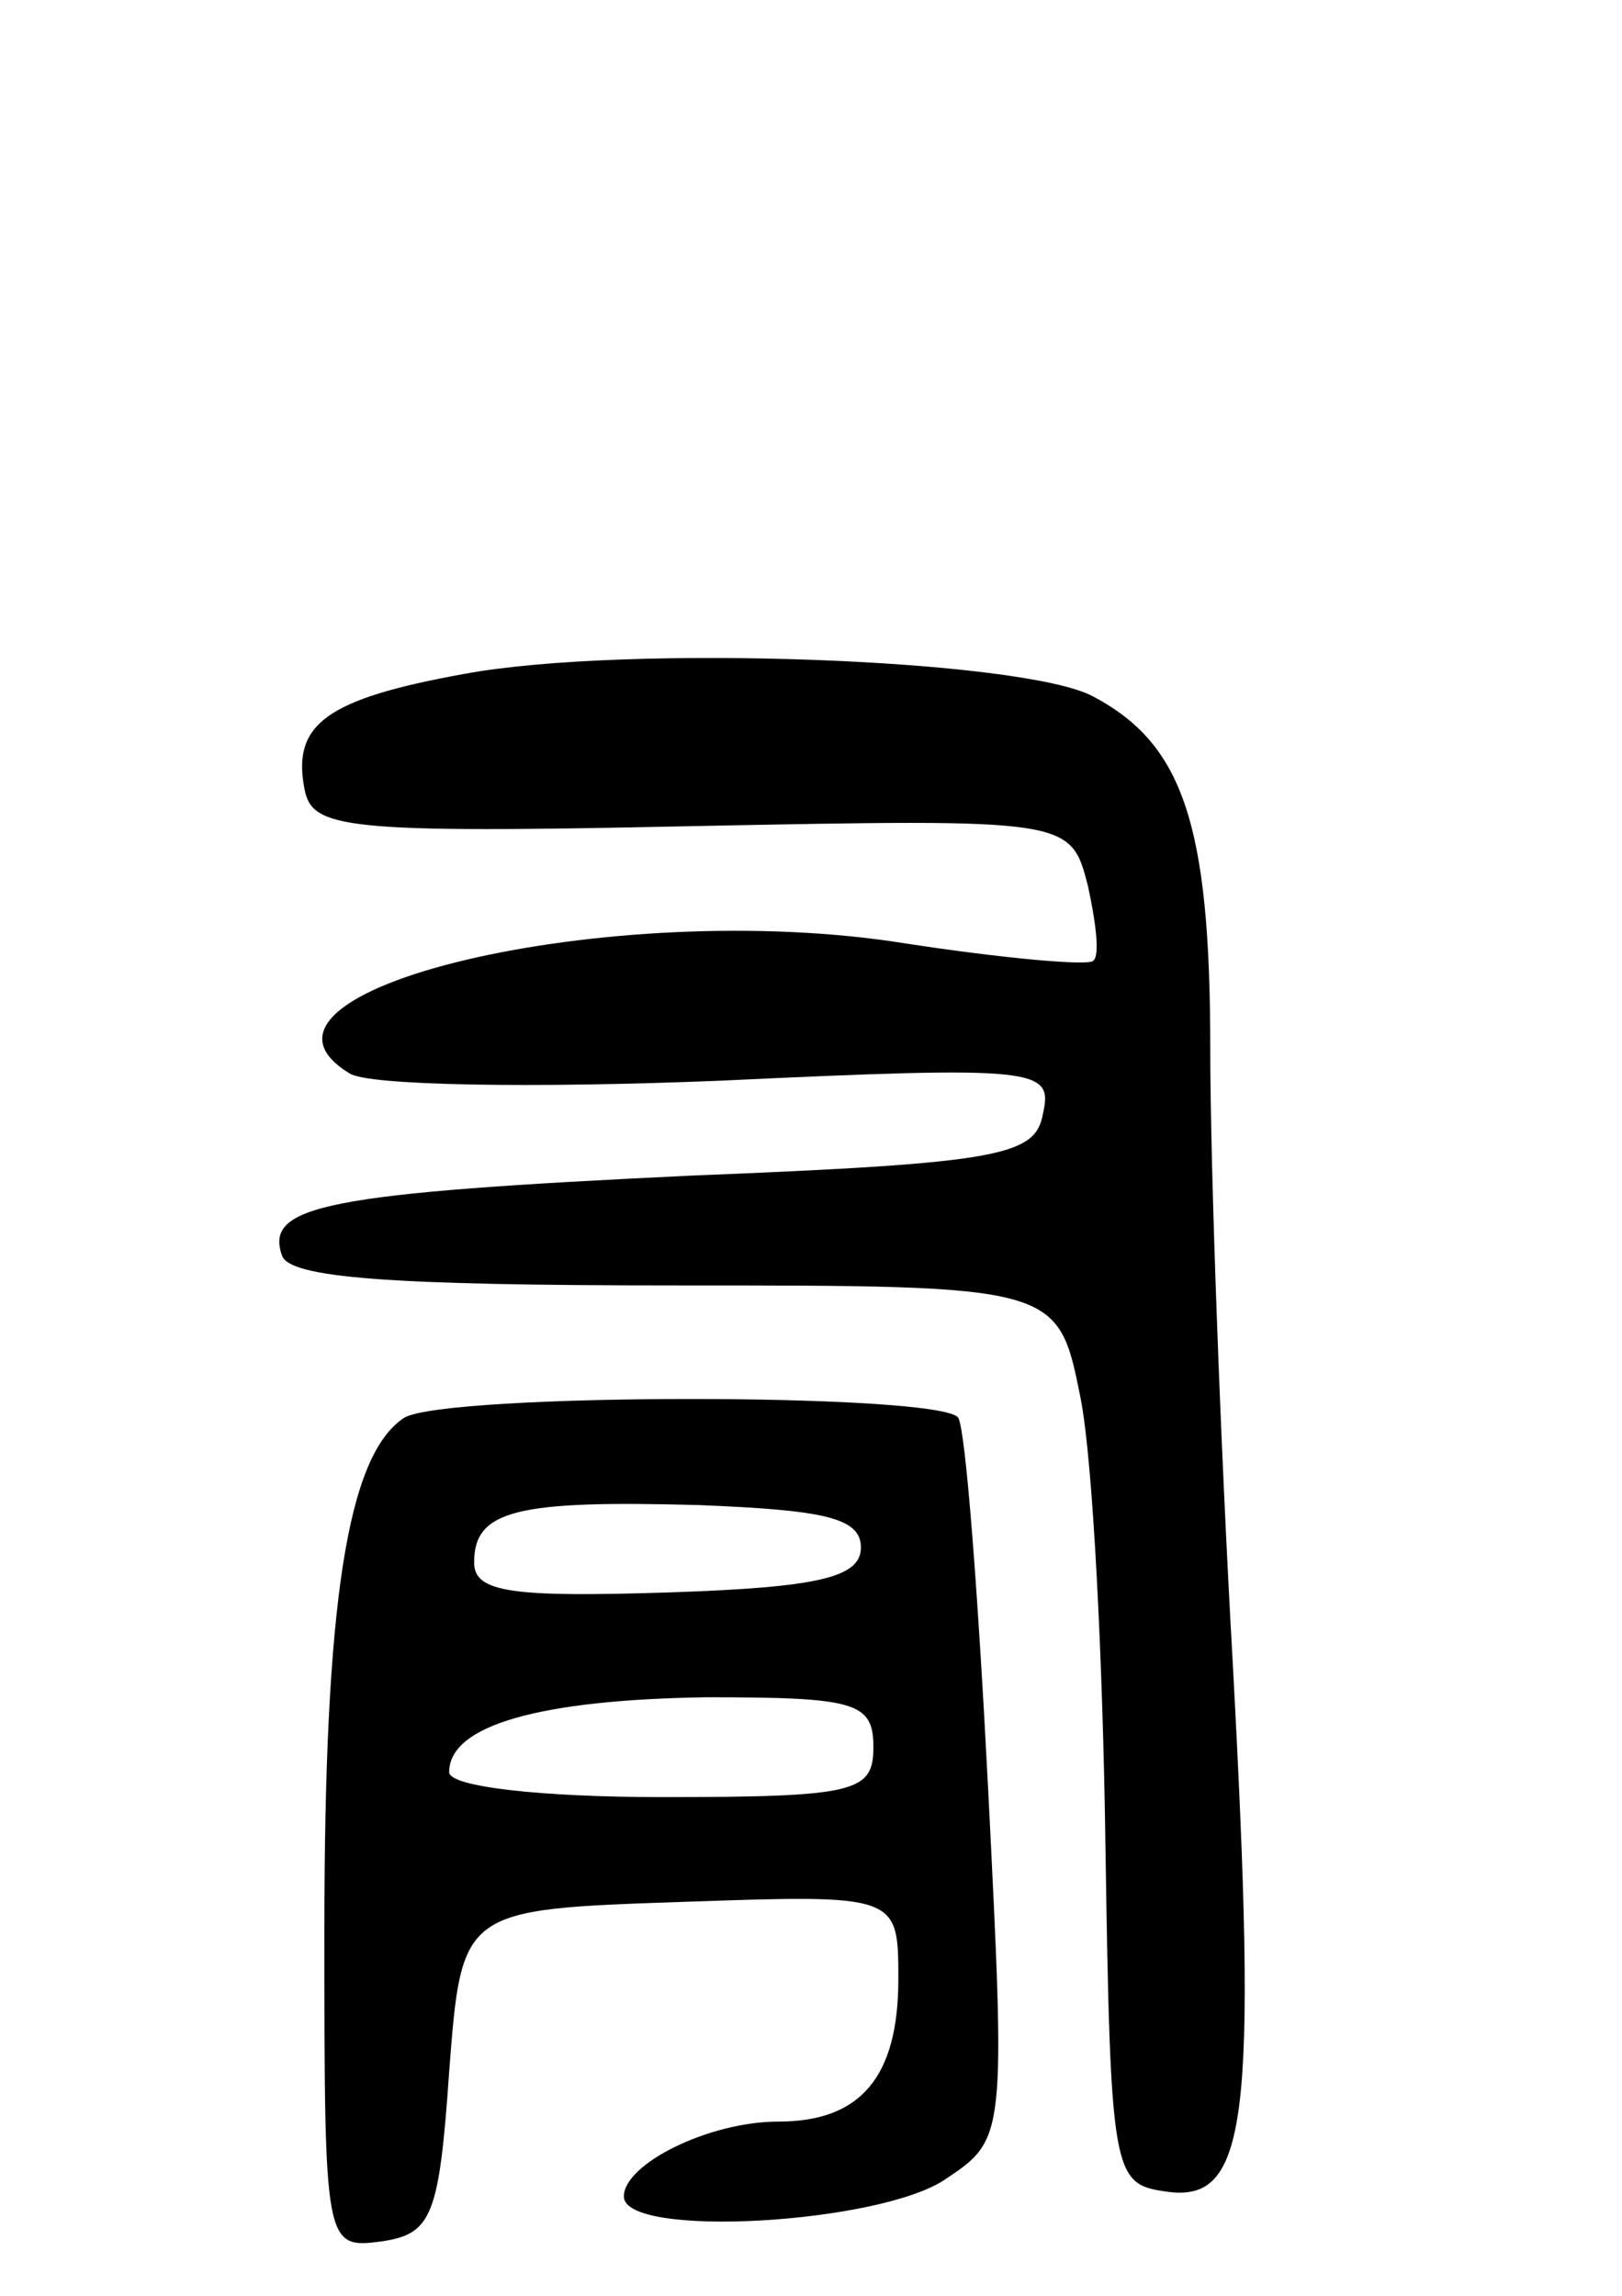
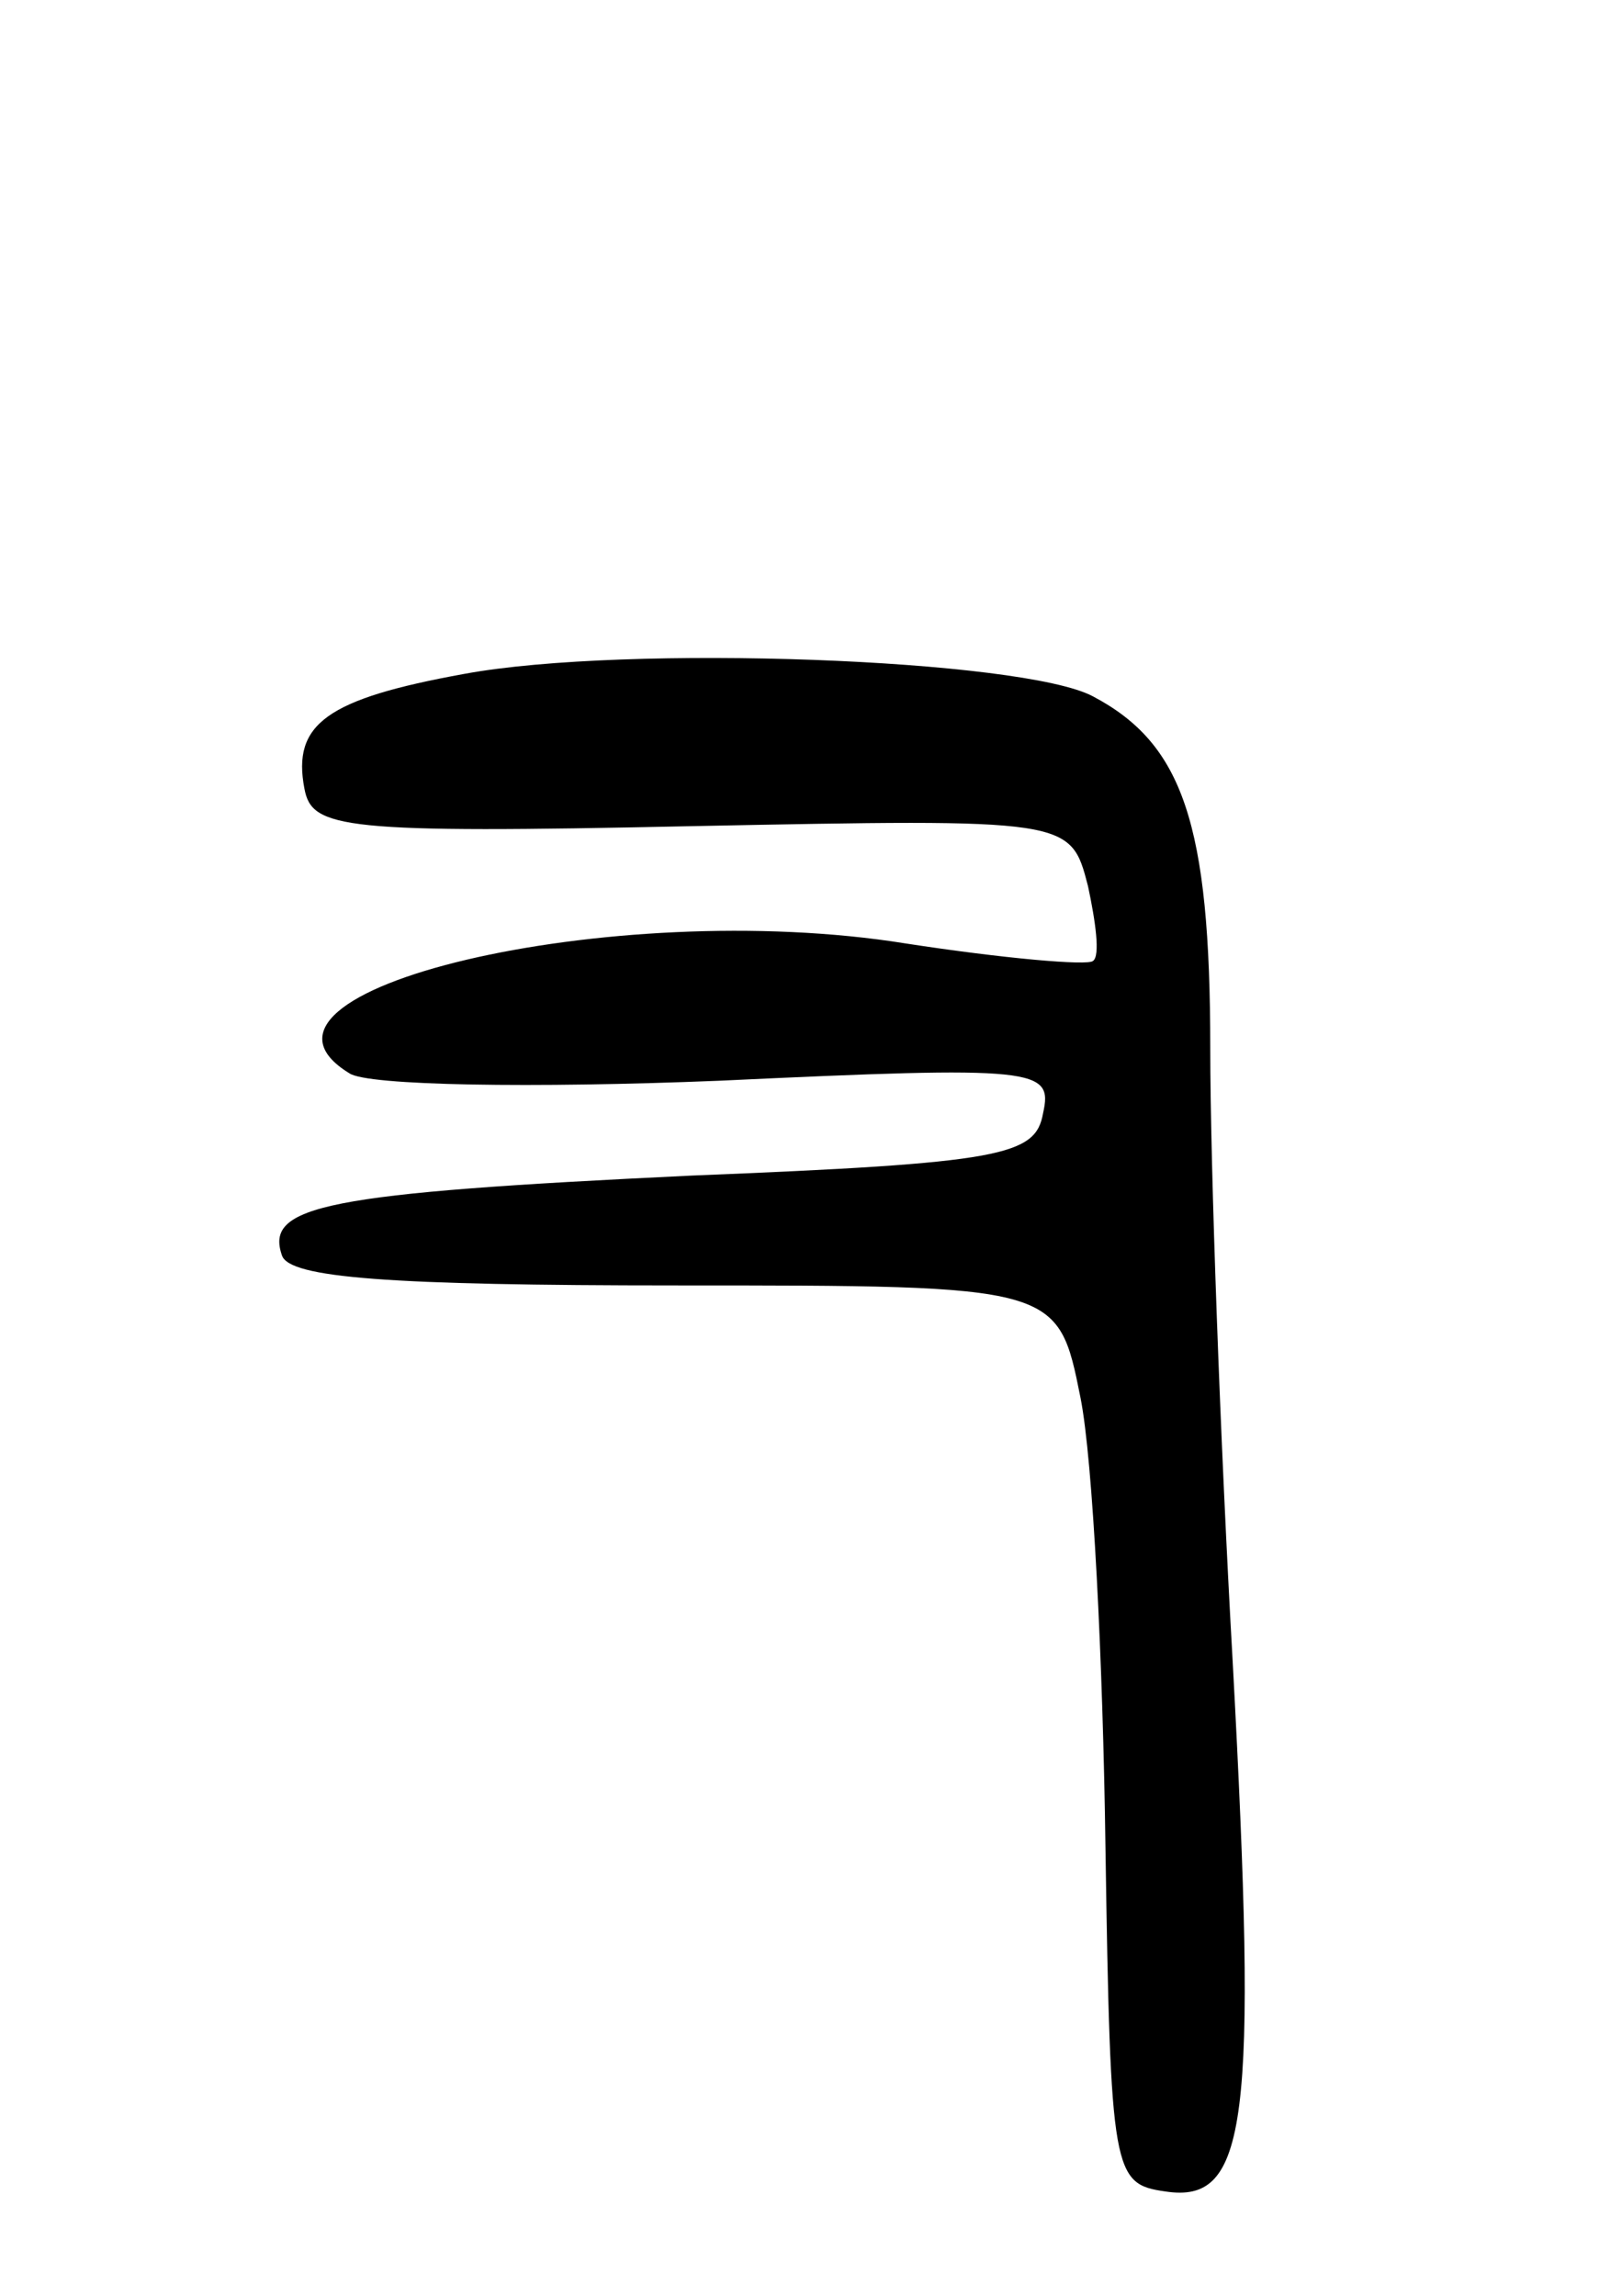
<svg xmlns="http://www.w3.org/2000/svg" version="1.0" width="65" height="92" viewBox="0 0 65 92">
  <g transform="translate(0,92) scale(0.1,-0.1)">
    <path d="M186 650 c-55 -10 -69 -20 -64 -46 3 -16 15 -18 155 -15 152 3 152 3 159 -24 3 -14 5 -28 2 -30 -2 -2 -36 1 -75 7 -118 19 -277 -19 -223 -52 7 -5 74 -6 148 -3 128 6 134 5 130 -13 -3 -17 -16 -20 -141 -25 -147 -7 -171 -12 -164 -32 3 -9 43 -12 158 -12 153 0 153 0 162 -45 5 -25 9 -106 10 -180 2 -131 3 -135 24 -138 33 -5 37 27 27 212 -5 88 -9 199 -9 246 0 90 -11 122 -47 141 -28 15 -187 21 -252 9z" />
-     <path d="M162 352 c-23 -15 -32 -75 -32 -205 0 -127 0 -128 23 -125 20 3 23 10 27 68 5 65 5 65 93 68 87 3 87 3 87 -31 0 -39 -15 -57 -48 -57 -28 0 -62 -17 -62 -30 0 -17 103 -11 129 7 24 16 24 17 17 156 -4 78 -9 144 -12 149 -7 10 -205 10 -222 0z m183 -52 c0 -12 -17 -16 -77 -18 -63 -2 -78 0 -78 12 0 21 17 25 90 23 50 -2 65 -5 65 -17z m5 -80 c0 -18 -7 -20 -85 -20 -47 0 -85 4 -85 10 0 19 37 29 103 30 60 0 67 -2 67 -20z" />
  </g>
</svg>